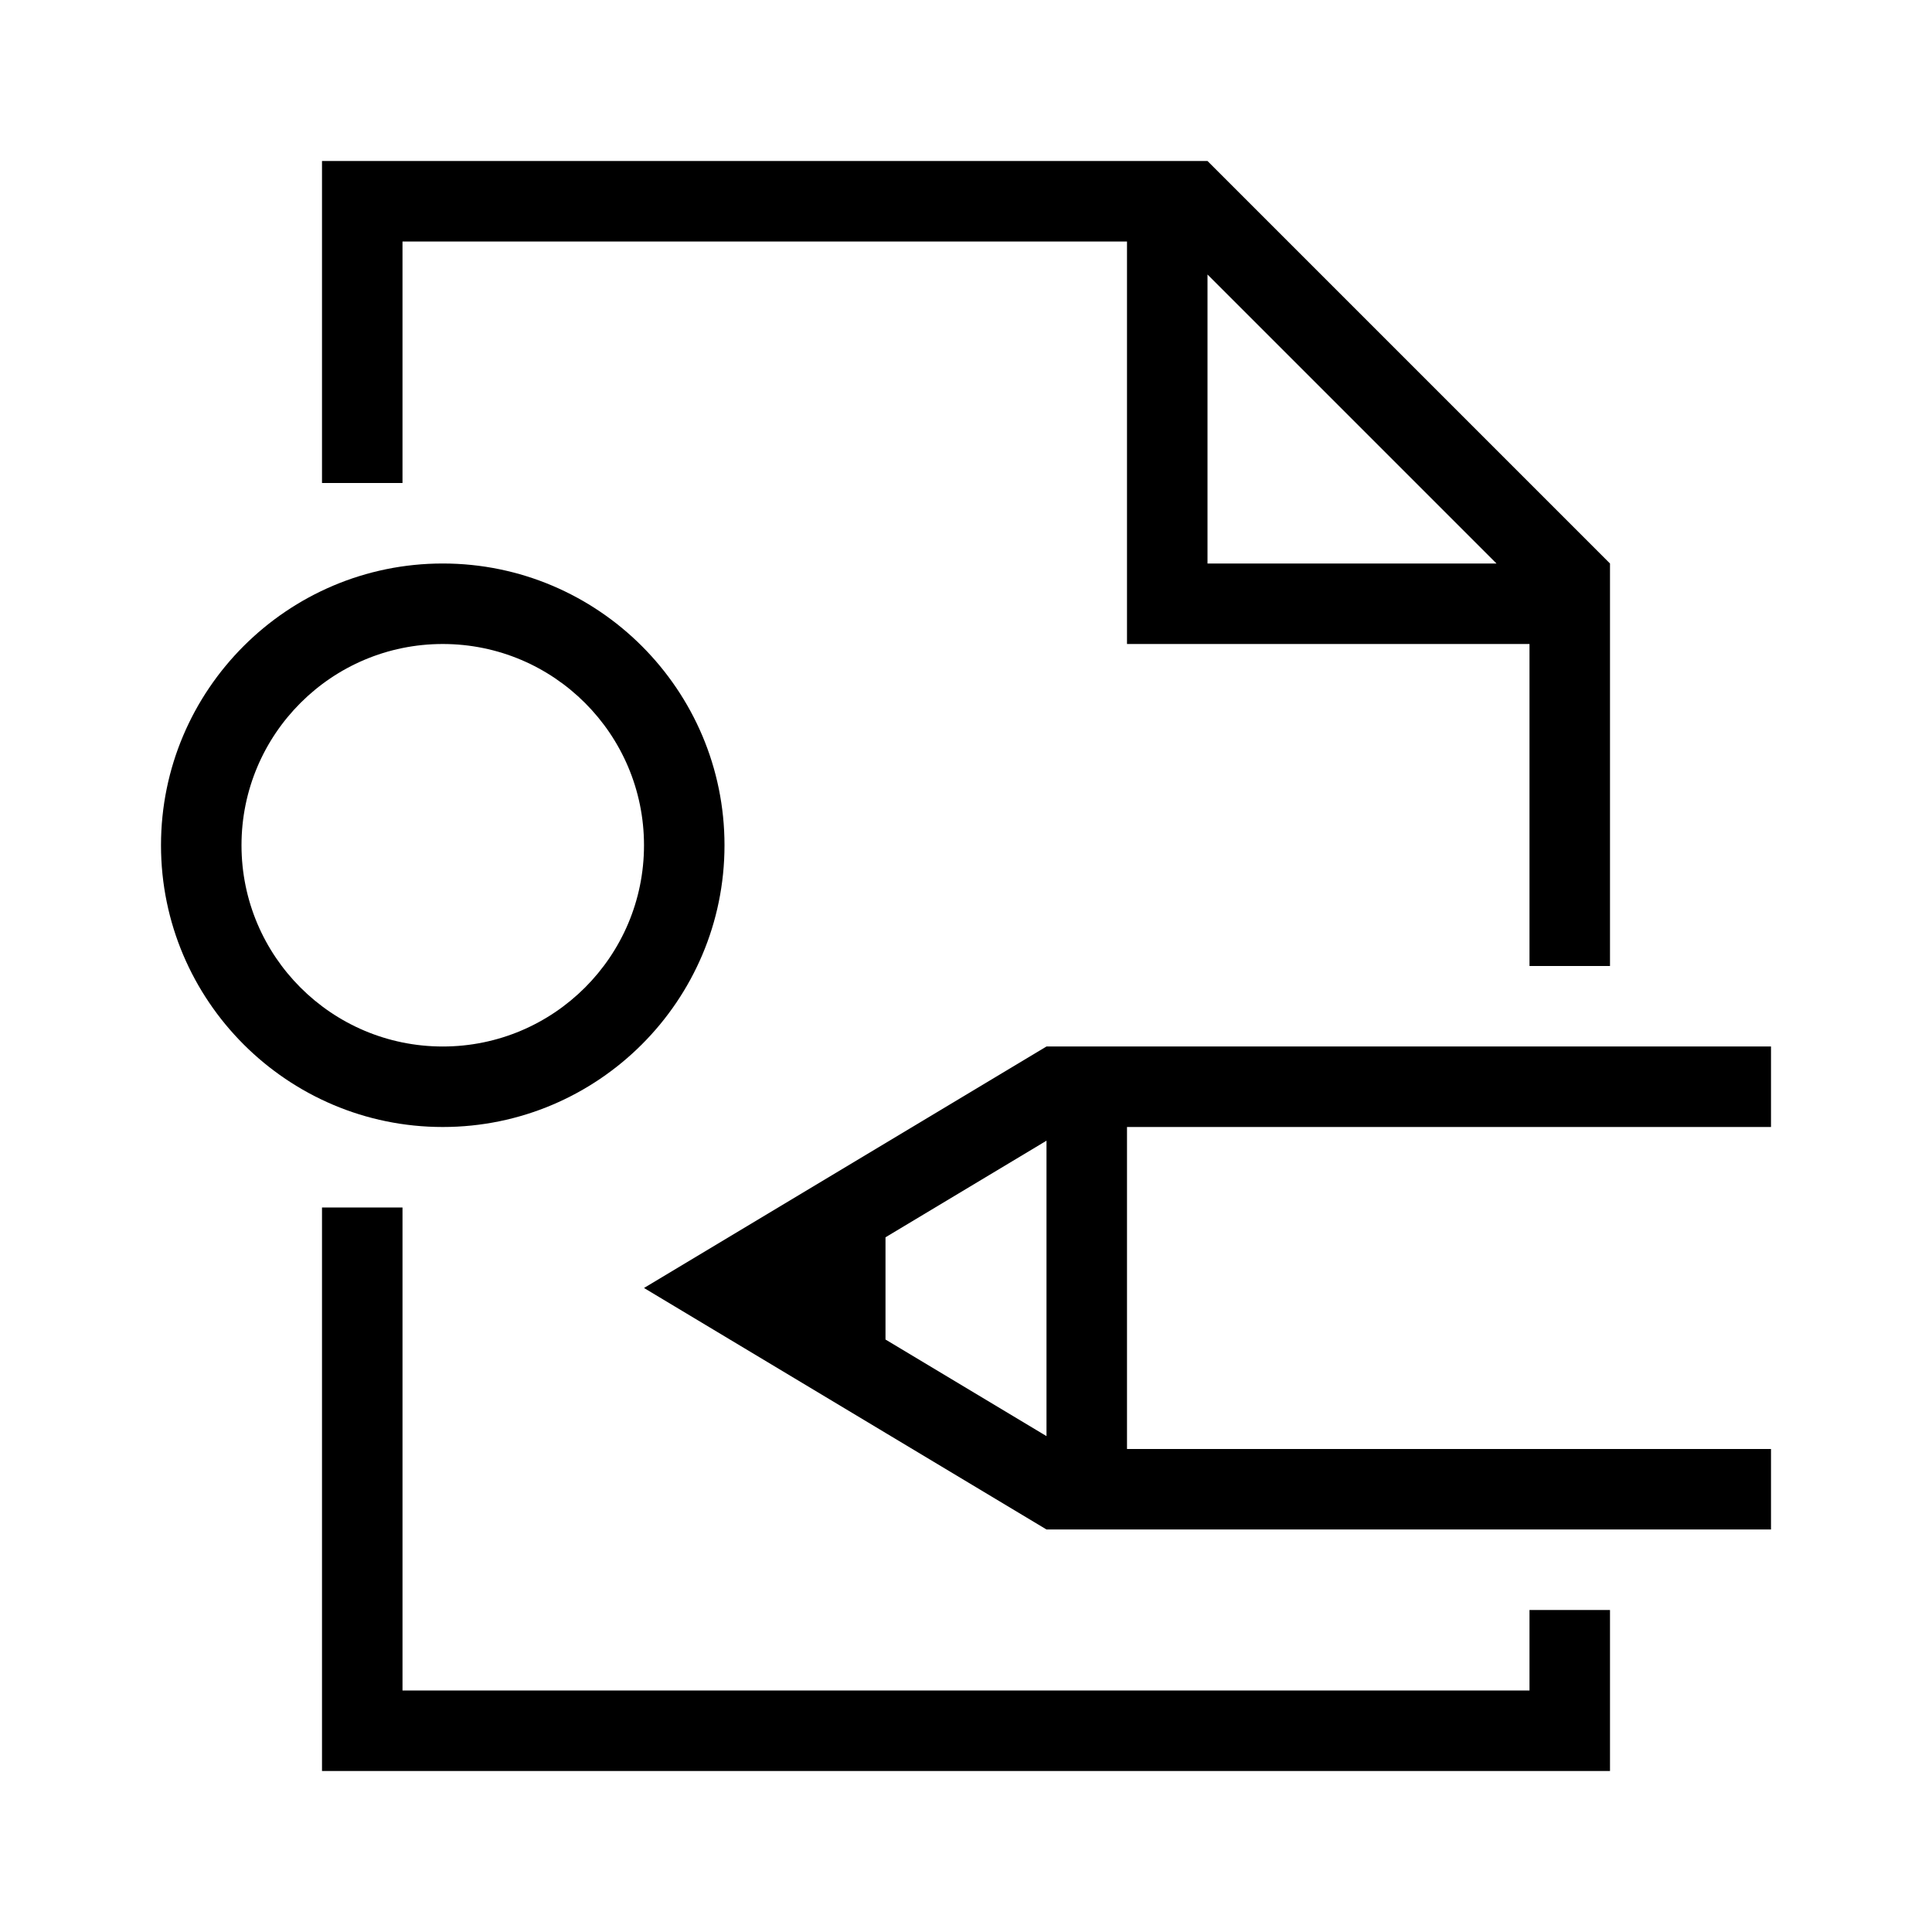
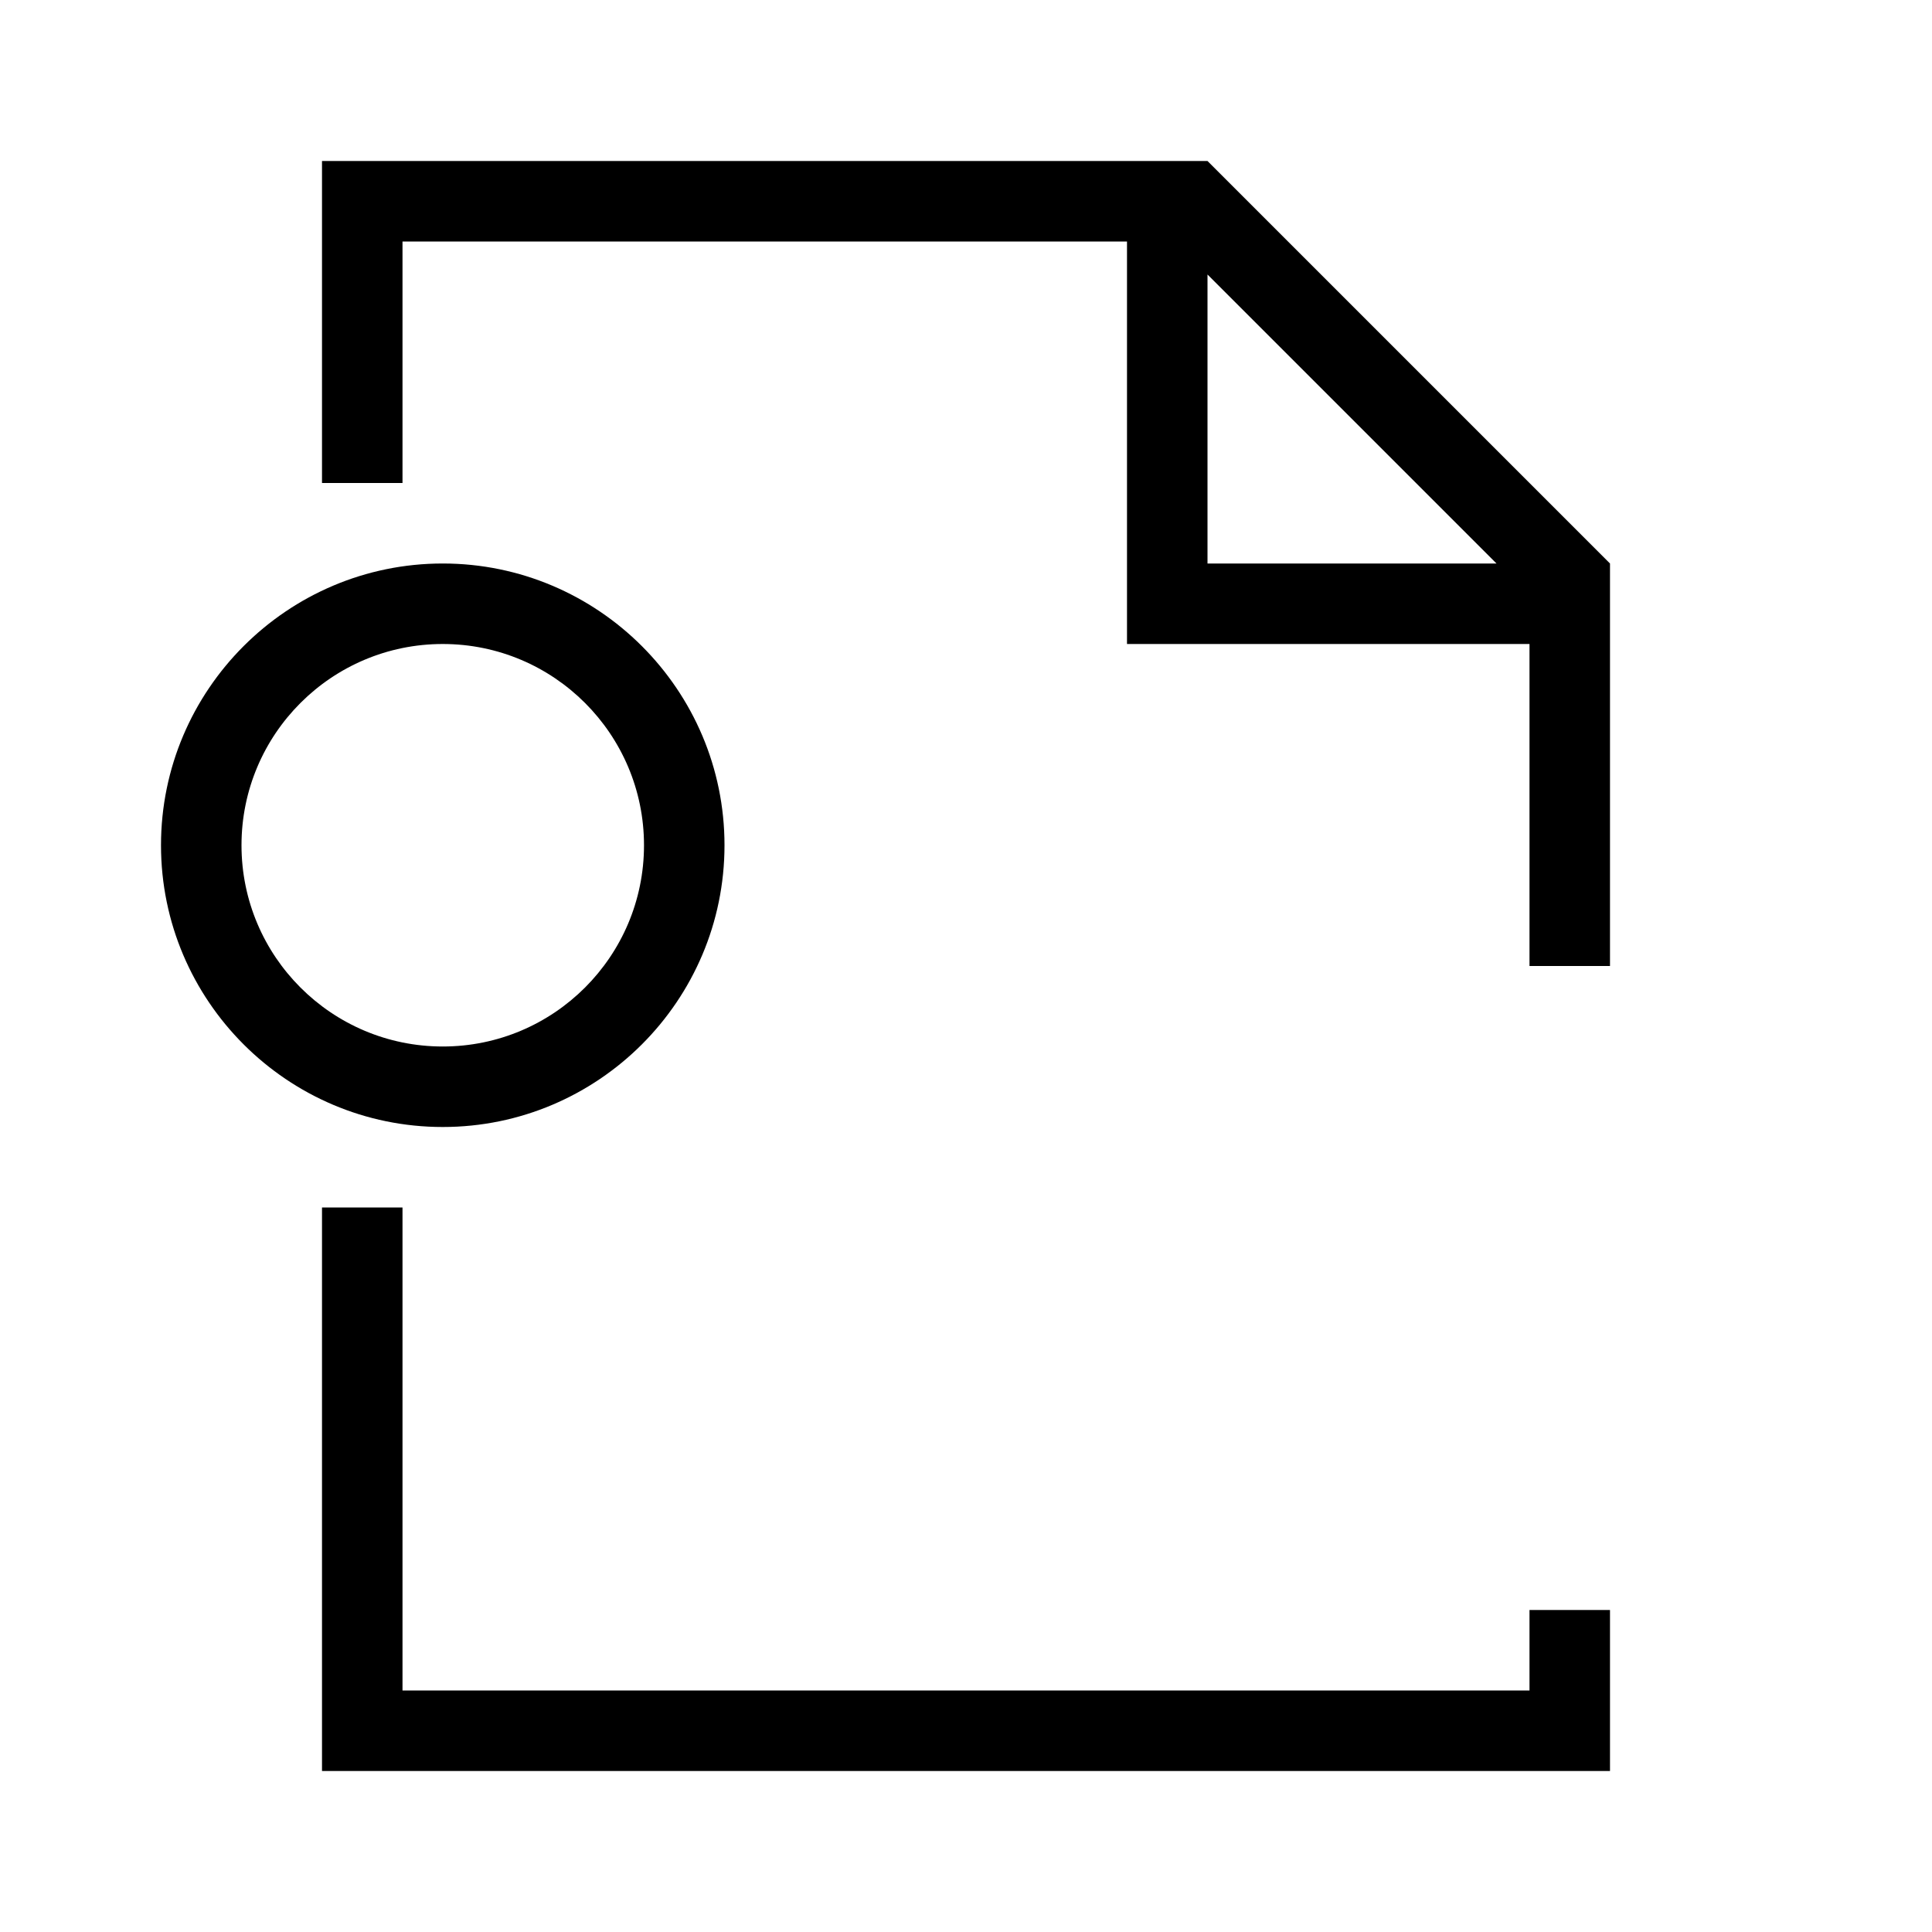
<svg xmlns="http://www.w3.org/2000/svg" version="1.1" id="Layer_1" x="0px" y="0px" viewBox="0 0 240 240" style="enable-background:new 0 0 240 240;" xml:space="preserve">
  <g>
-     <path d="M220,140v-10h-90l-20,12l-30,18l30,18l20,12h90v-10h-80v-40H220z M110,153.7l20-12v36.7l-20-12V153.7z" />
    <path d="M90,105c0-19.3-15.7-35-35-35s-35,15.7-35,35s15.7,35,35,35S90,124.3,90,105z M30,105c0-13.8,11.2-25,25-25s25,11.2,25,25   s-11.2,25-25,25S30,118.8,30,105z" />
    <path d="M50,30h90v50h50v40h10V70l-50-50H40v40h10V30z M150,34.1L185.9,70H150V34.1z" />
    <polygon points="190,210 50,210 50,150 40,150 40,220 200,220 200,200 190,200  " />
  </g>
</svg>